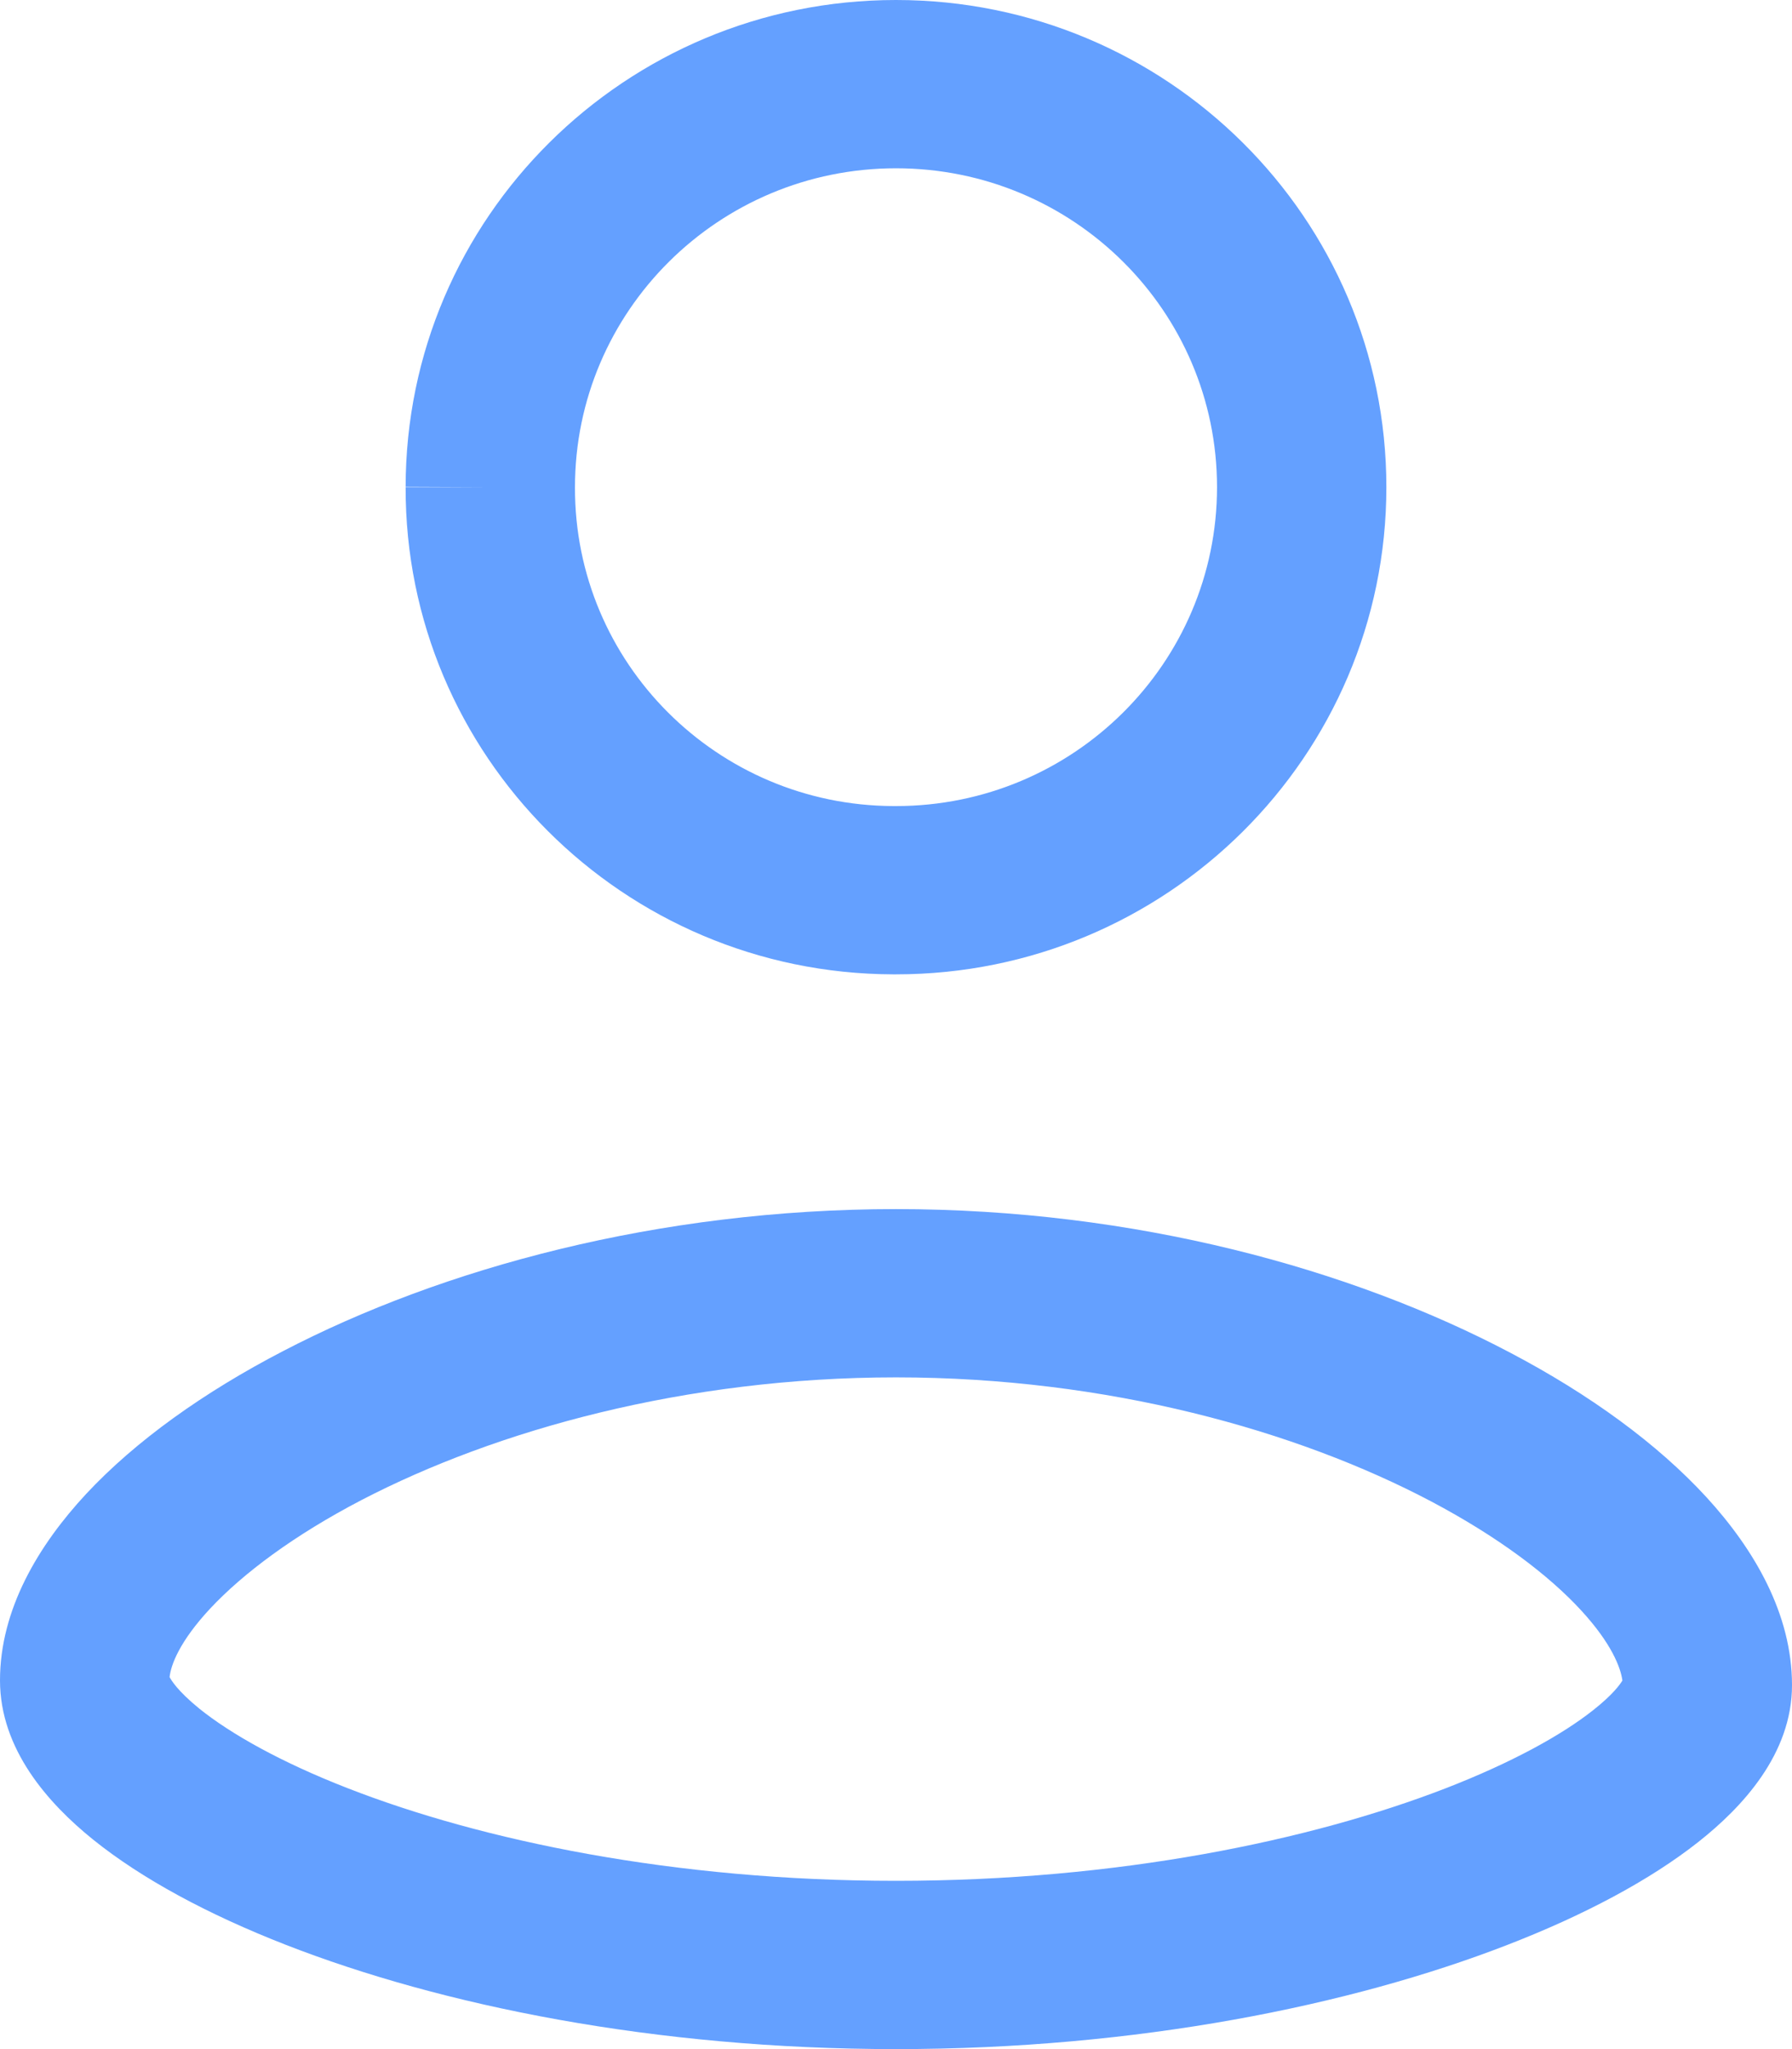
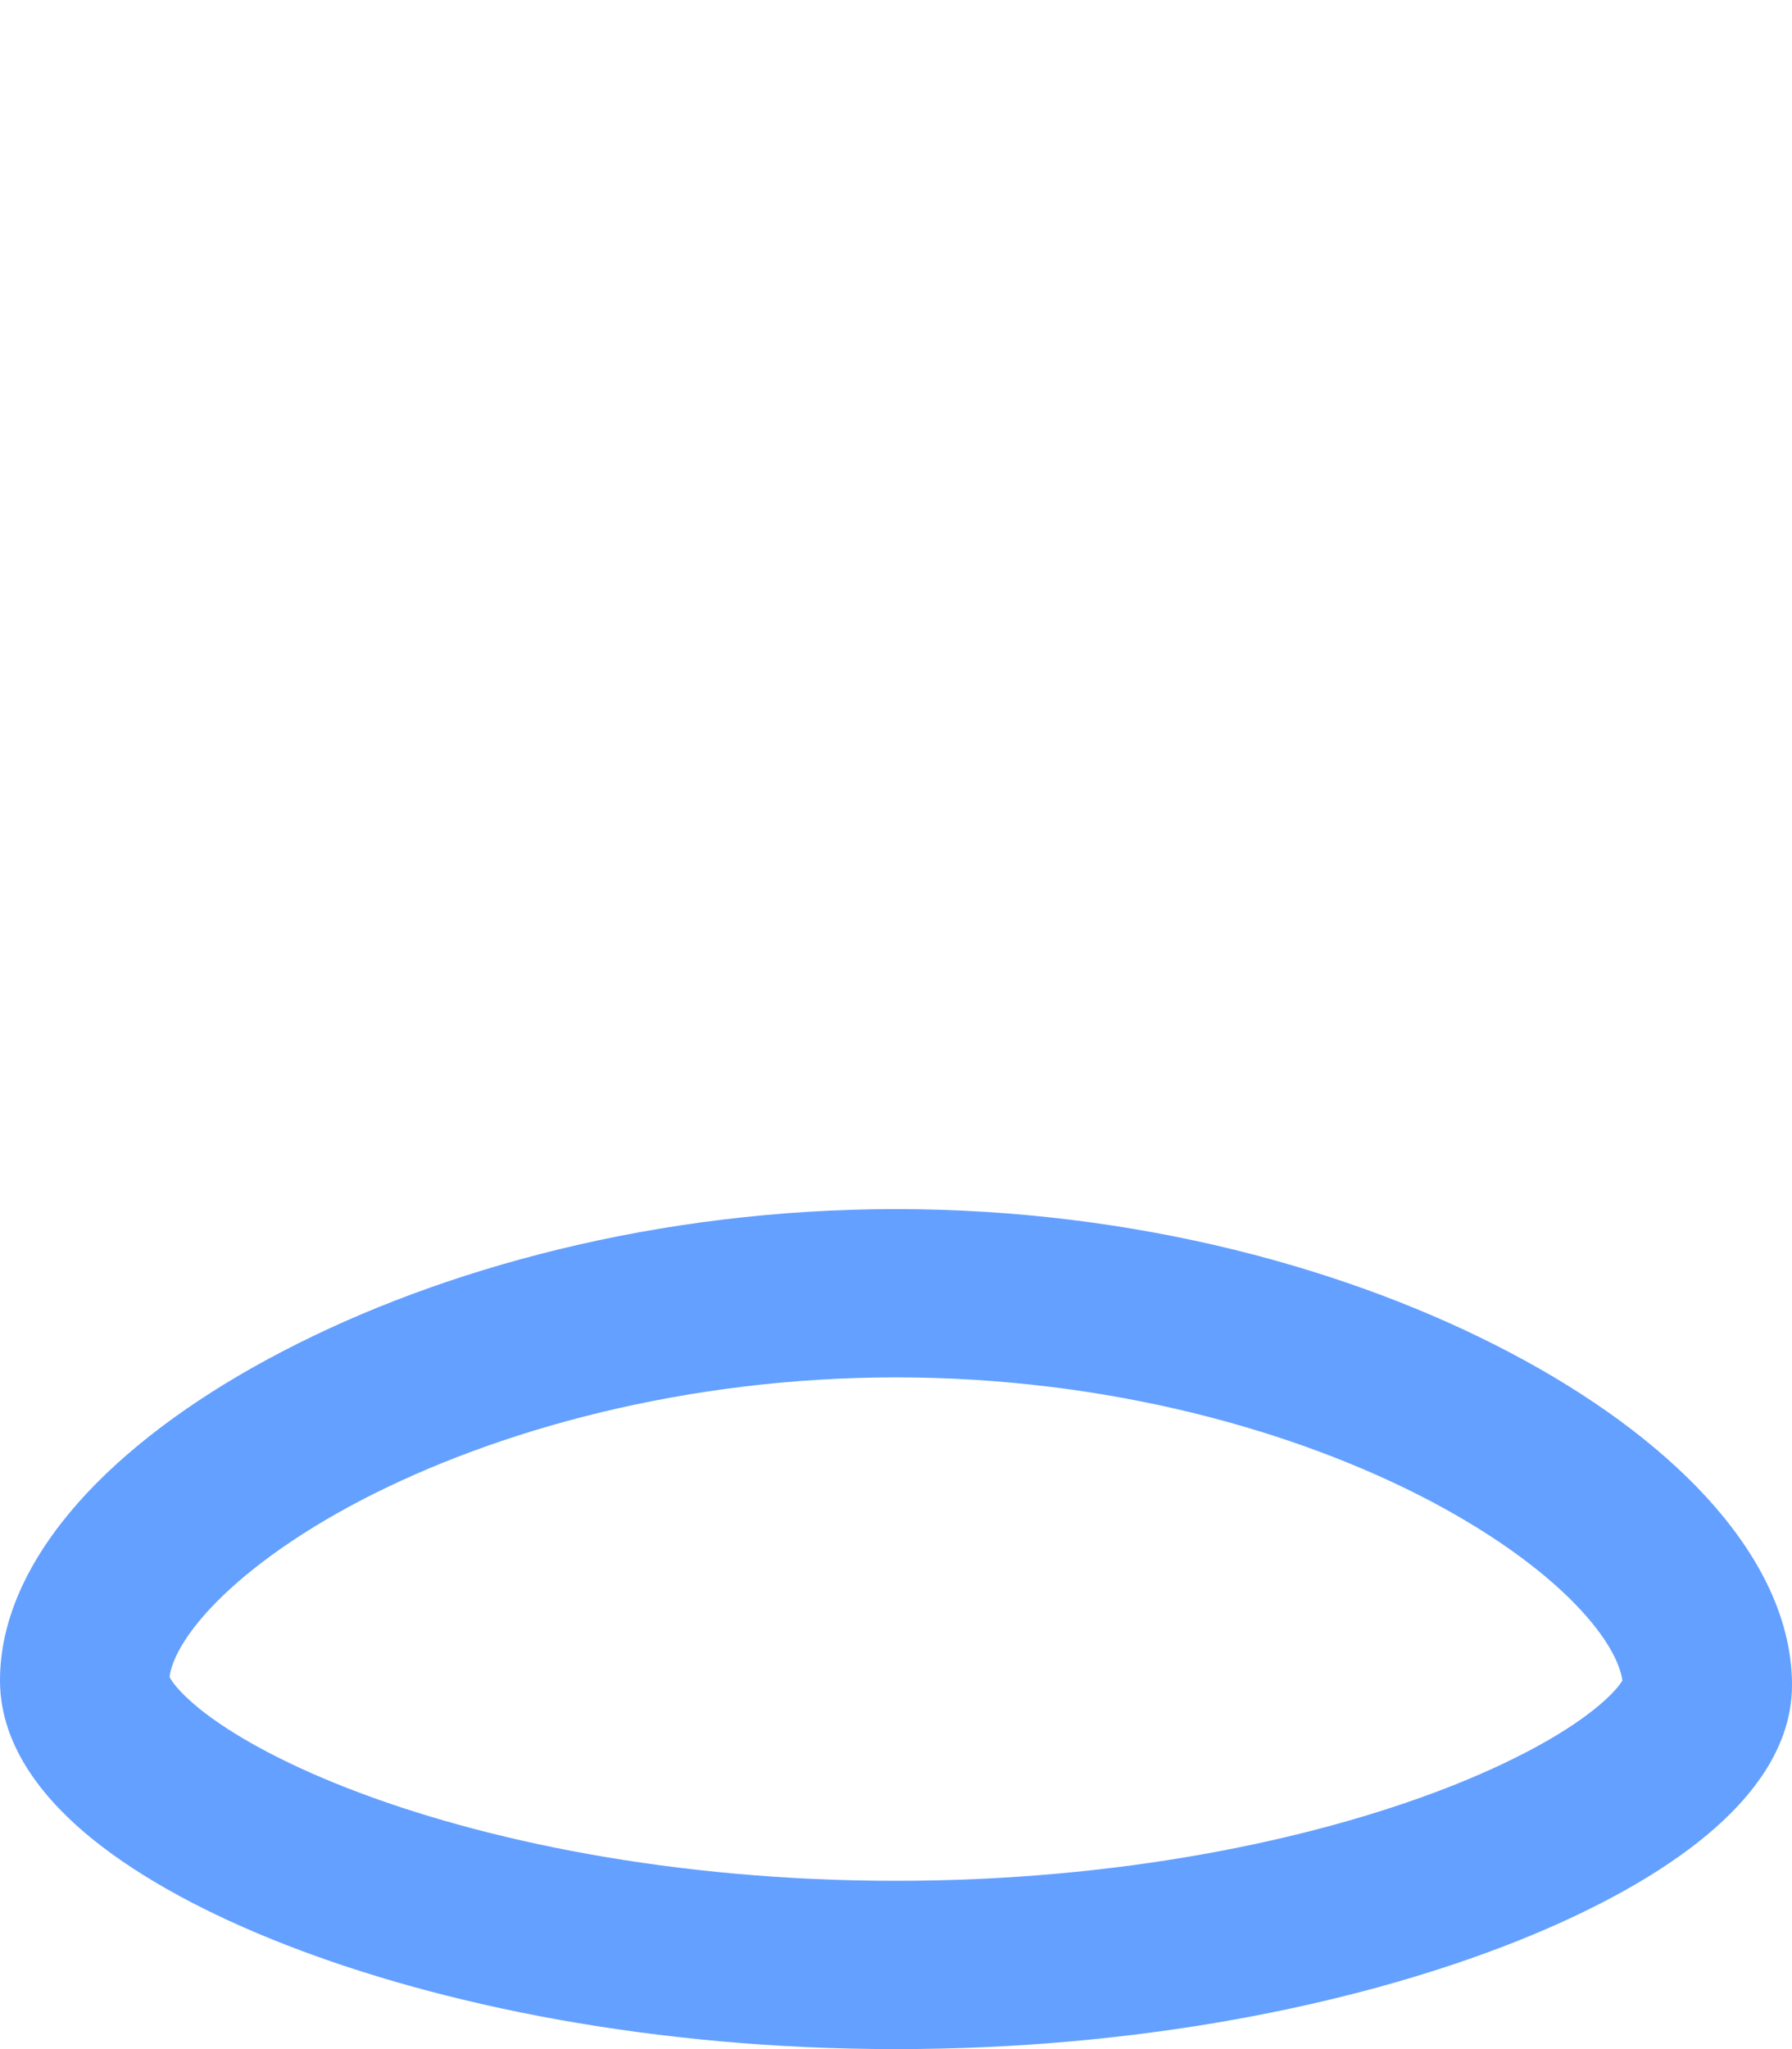
<svg xmlns="http://www.w3.org/2000/svg" viewBox="0 0 14 16">
-   <path fill="#64a0ff" fill-rule="evenodd" clip-rule="evenodd" d="M7 0C4.885 0 3.17 1.702 3.169 3.803L3.169 3.801L3.831 3.804H3.169L3.169 3.803C3.163 5.897 4.867 7.601 6.976 7.608L6.978 7.608H7C9.116 7.608 10.831 5.904 10.831 3.804C10.831 1.703 9.116 0 7 0ZM4.492 3.804C4.492 2.429 5.615 1.314 7 1.314C8.385 1.314 9.508 2.428 9.508 3.804C9.508 5.179 8.385 6.294 7 6.294H6.979C5.601 6.289 4.488 5.175 4.492 3.806L4.492 3.804Z" />
  <path fill="#64a0ff" fill-rule="evenodd" clip-rule="evenodd" d="M7 9.441C5.144 9.441 3.454 9.903 2.211 10.55C1.59 10.872 1.059 11.252 0.674 11.664C0.301 12.065 0 12.566 0 13.121C0 13.66 0.378 14.082 0.726 14.363C1.107 14.67 1.626 14.949 2.231 15.185C3.446 15.659 5.114 16 7 16C8.886 16 10.553 15.659 11.767 15.19C12.371 14.957 12.889 14.682 13.269 14.382C13.611 14.112 14 13.696 14 13.158C14 12.602 13.705 12.098 13.332 11.691C12.949 11.274 12.42 10.889 11.8 10.563C10.558 9.908 8.867 9.441 7 9.441ZM1.559 13.343C1.384 13.201 1.336 13.116 1.325 13.095C1.335 13.001 1.402 12.817 1.644 12.558C1.901 12.284 2.298 11.987 2.824 11.713C3.875 11.167 5.354 10.755 7 10.755C8.655 10.755 10.133 11.171 11.18 11.723C11.704 12 12.1 12.299 12.355 12.577C12.59 12.833 12.661 13.02 12.675 13.122C12.659 13.148 12.607 13.227 12.446 13.354C12.203 13.546 11.815 13.762 11.288 13.966C10.238 14.371 8.736 14.686 7 14.686C5.264 14.686 3.762 14.371 2.714 13.962C2.188 13.757 1.801 13.537 1.559 13.343Z" />
</svg>